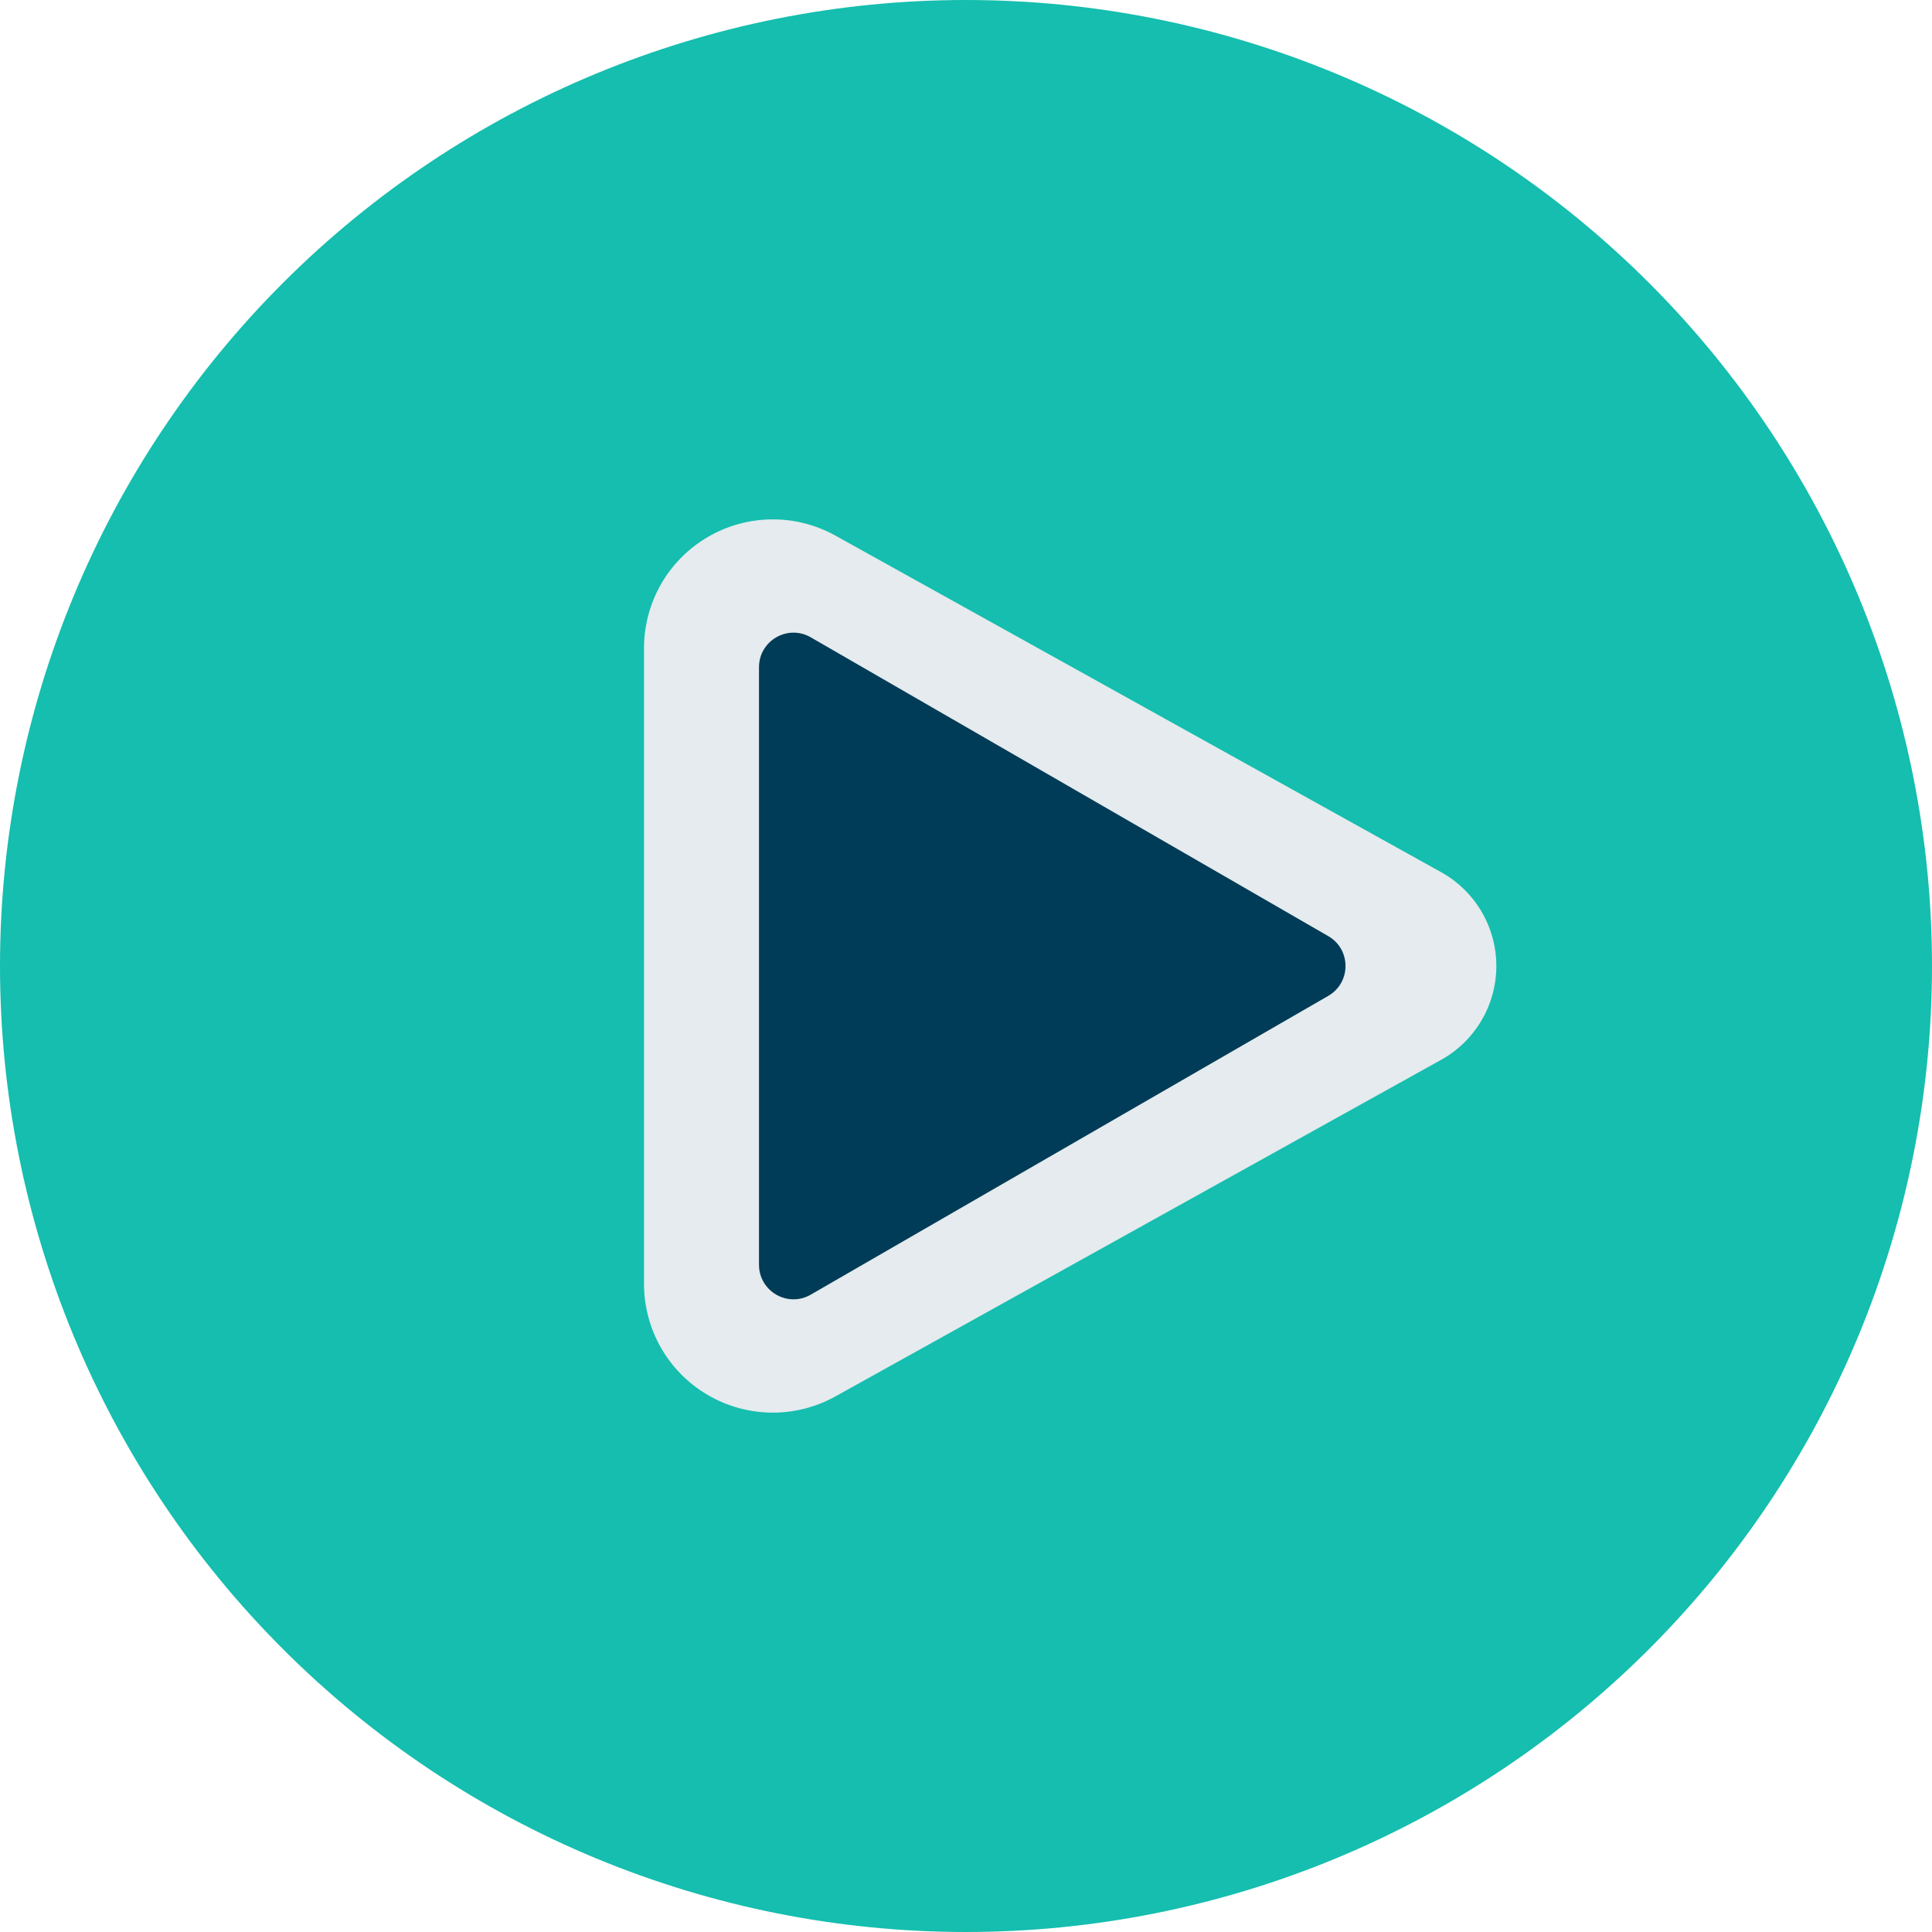
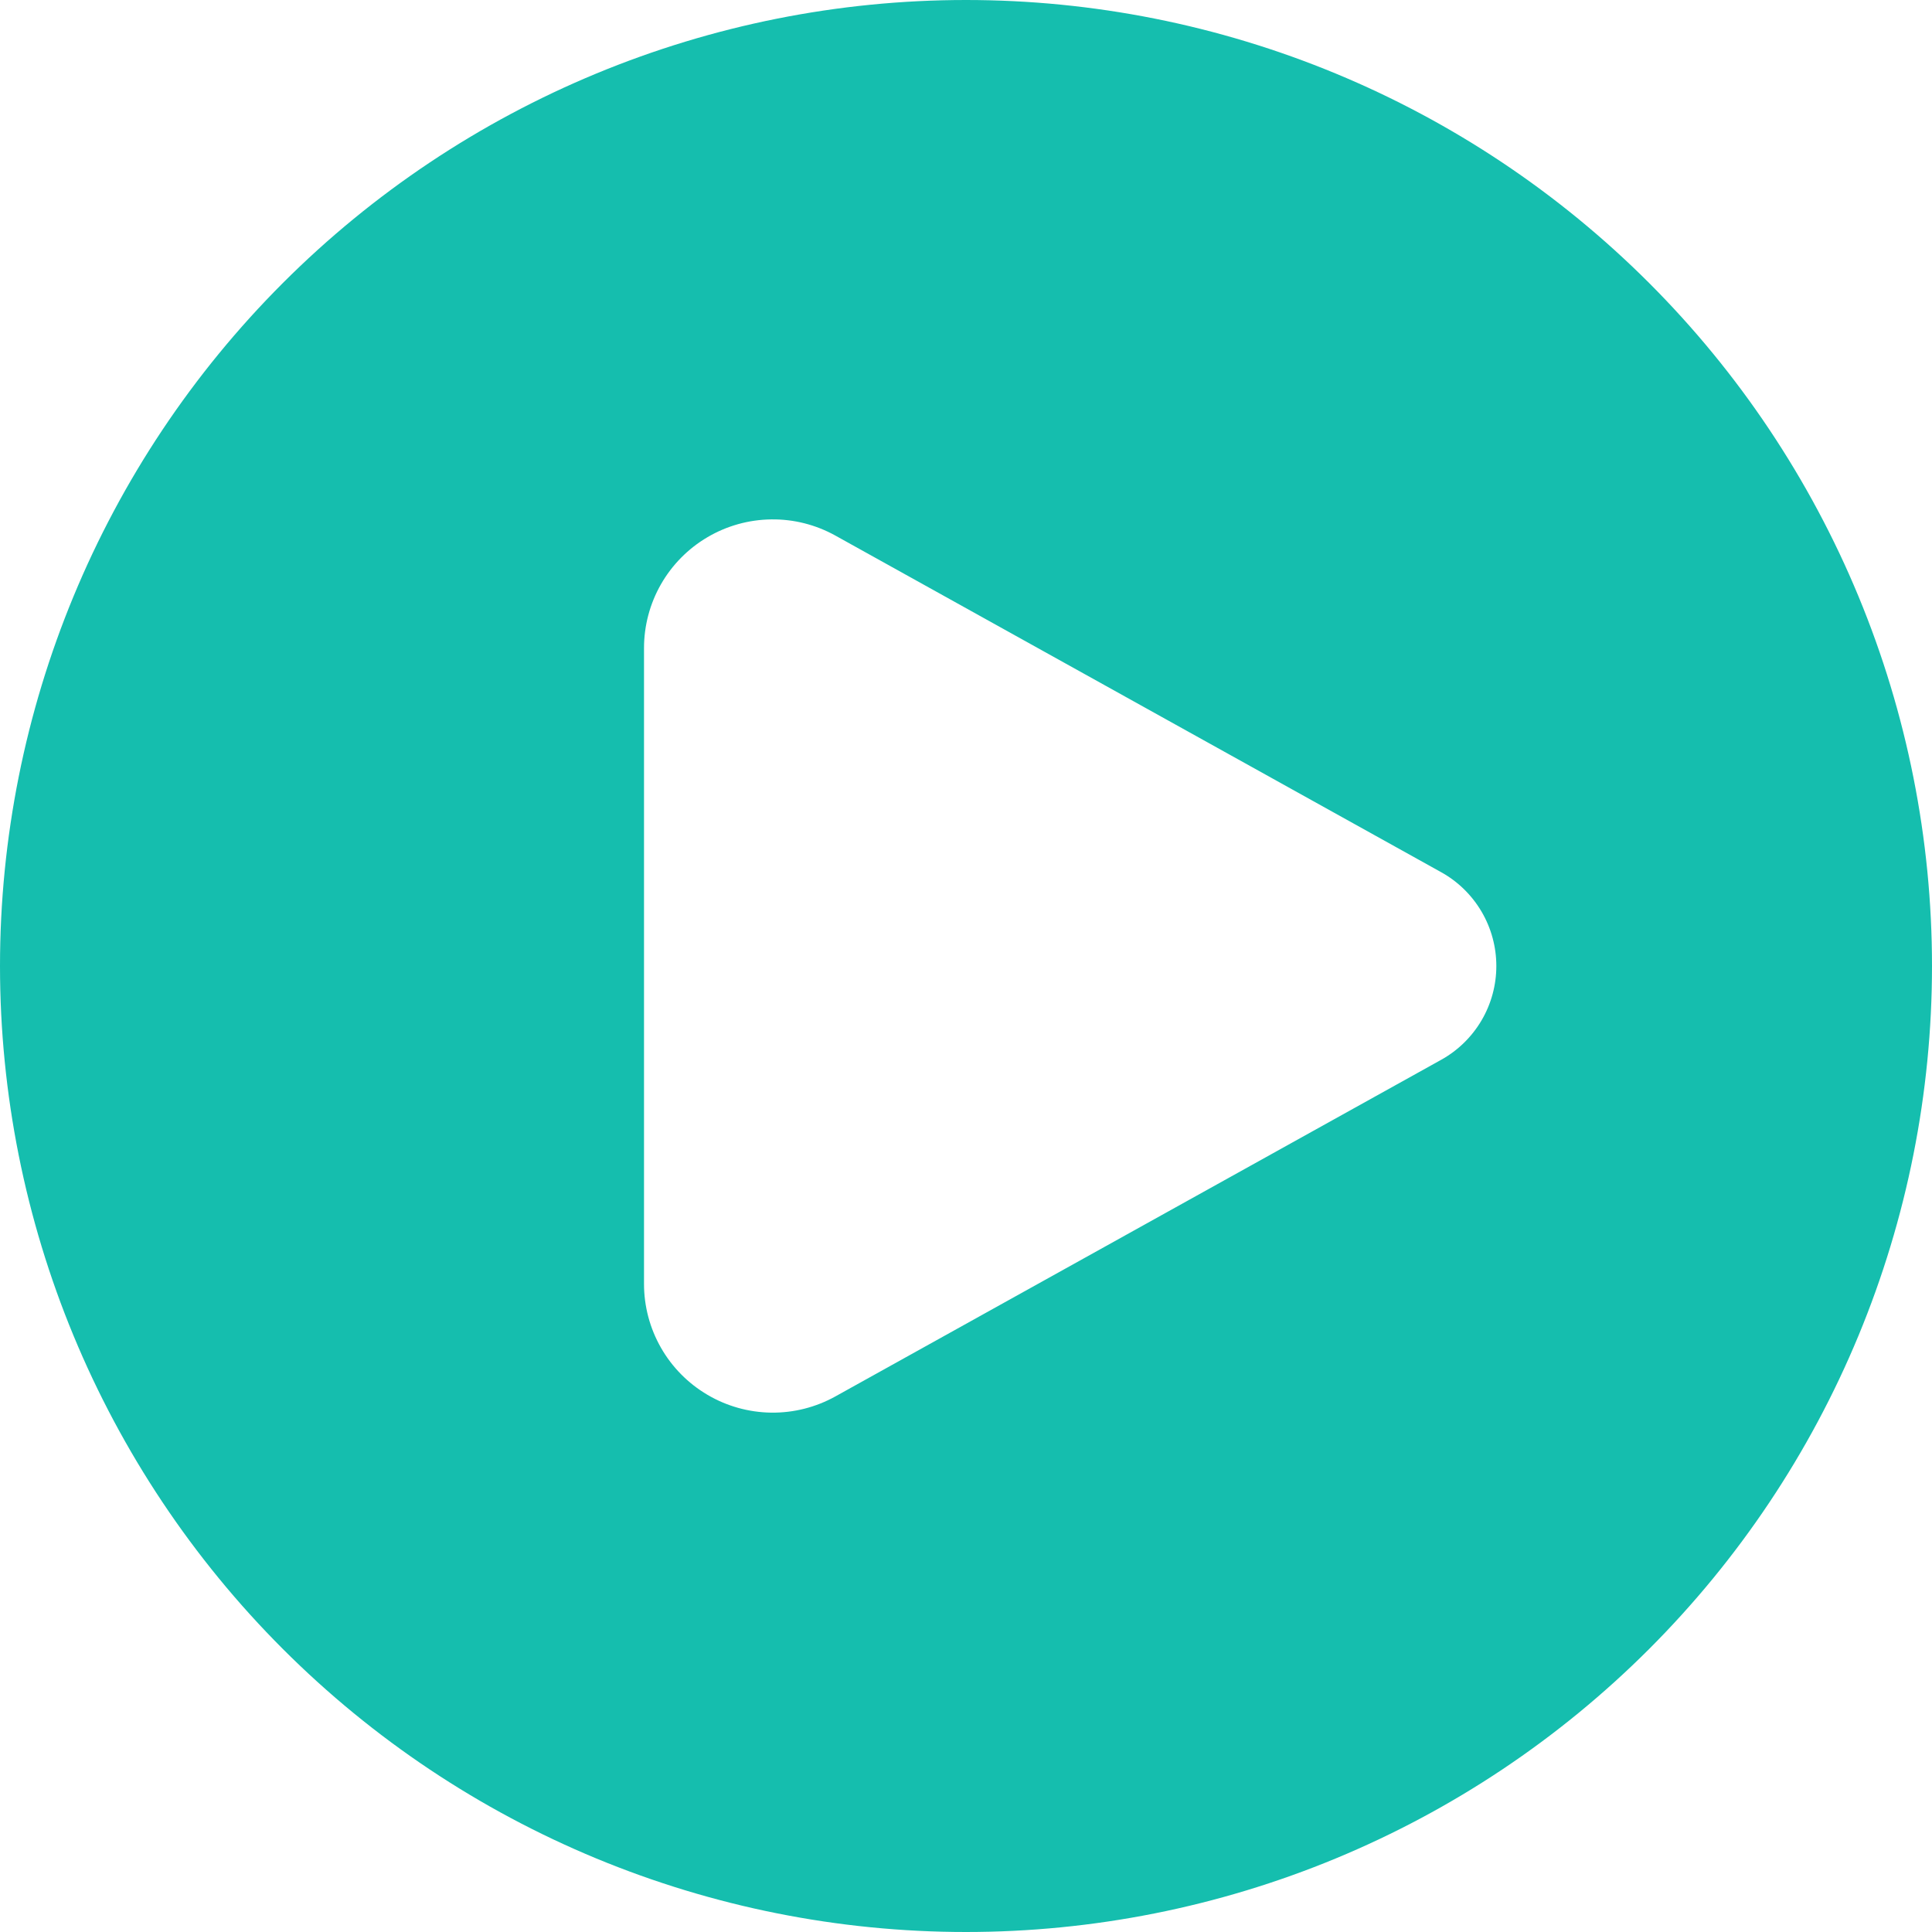
<svg xmlns="http://www.w3.org/2000/svg" width="56" height="56" viewBox="0 0 56 56" fill="none">
  <g clip-path="url(#clip0_328_295)">
-     <circle cx="28" cy="28" r="17" fill="#E5EBEE" />
    <path fill-rule="evenodd" clip-rule="evenodd" d="M28 56C31.677 56 35.318 55.276 38.715 53.869C42.112 52.462 45.199 50.399 47.799 47.799C50.399 45.199 52.462 42.112 53.869 38.715C55.276 35.318 56 31.677 56 28C56 24.323 55.276 20.682 53.869 17.285C52.462 13.888 50.399 10.801 47.799 8.201C45.199 5.601 42.112 3.538 38.715 2.131C35.318 0.724 31.677 -5.47918e-08 28 0C20.574 1.10657e-07 13.452 2.95 8.201 8.201C2.95 13.452 0 20.574 0 28C0 35.426 2.95 42.548 8.201 47.799C13.452 53.05 20.574 56 28 56ZM24.214 15.524L41.773 25.281C42.258 25.55 42.661 25.945 42.943 26.423C43.224 26.901 43.372 27.445 43.372 28C43.372 28.555 43.224 29.099 42.943 29.577C42.661 30.055 42.258 30.45 41.773 30.719L24.214 40.476C23.645 40.792 23.004 40.954 22.354 40.946C21.703 40.937 21.066 40.76 20.506 40.429C19.945 40.099 19.48 39.629 19.158 39.064C18.835 38.499 18.666 37.859 18.667 37.209V18.791C18.666 18.141 18.835 17.501 19.158 16.936C19.48 16.372 19.945 15.901 20.506 15.571C21.066 15.241 21.703 15.063 22.354 15.055C23.004 15.046 23.645 15.208 24.214 15.524Z" fill="#15BEAE" />
-     <path d="M38.5 27.134C39.167 27.518 39.167 28.481 38.5 28.866L23.5 37.526C22.833 37.911 22 37.43 22 36.66L22 19.339C22 18.57 22.833 18.088 23.5 18.473L38.5 27.134Z" fill="#003C57" />
  </g>
  <defs>
    <clipPath id="clip0_328_295">
      <rect width="56" height="56" fill="white" />
    </clipPath>
  </defs>
</svg>